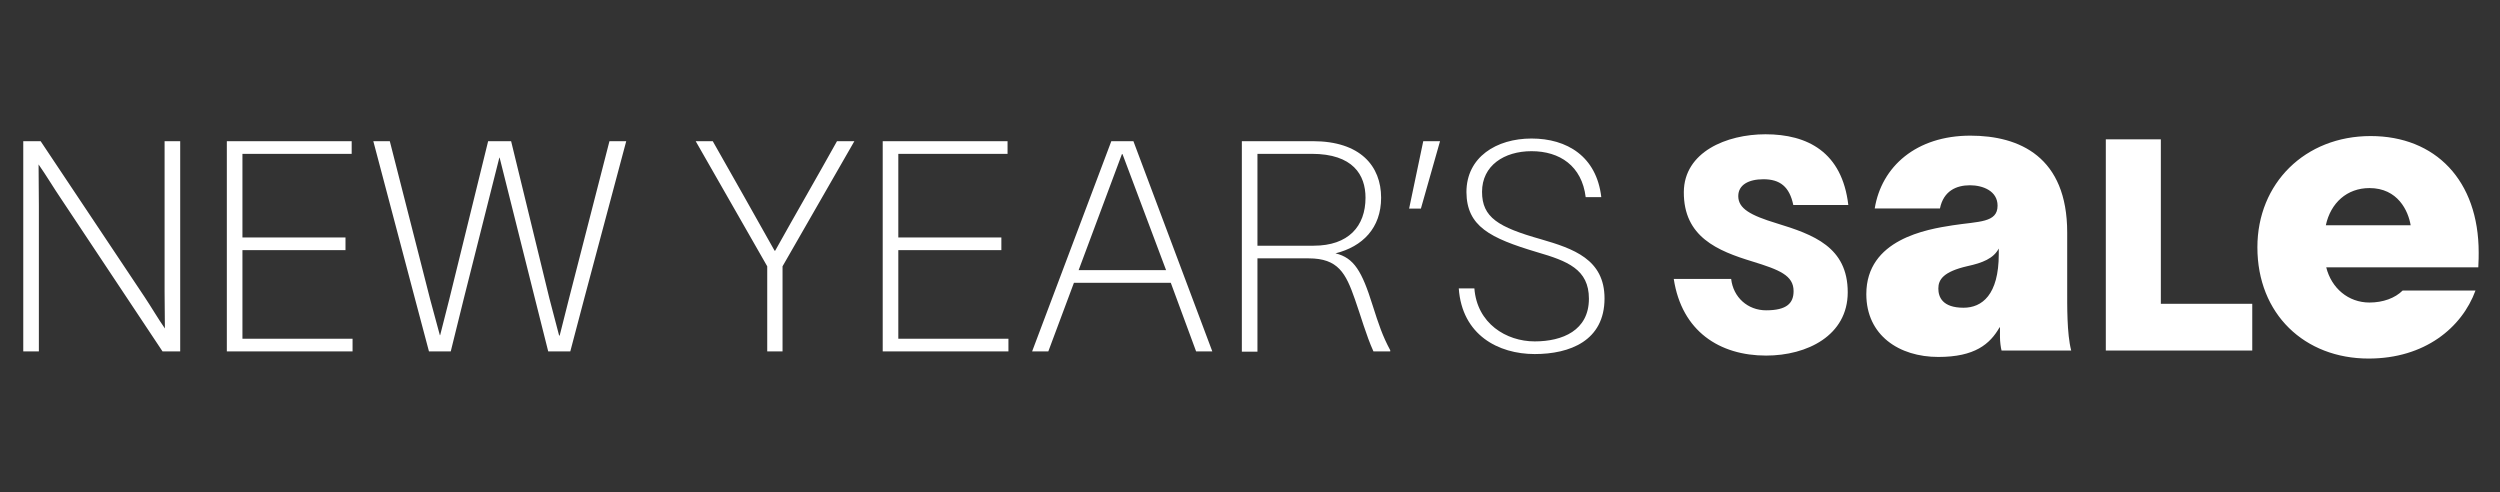
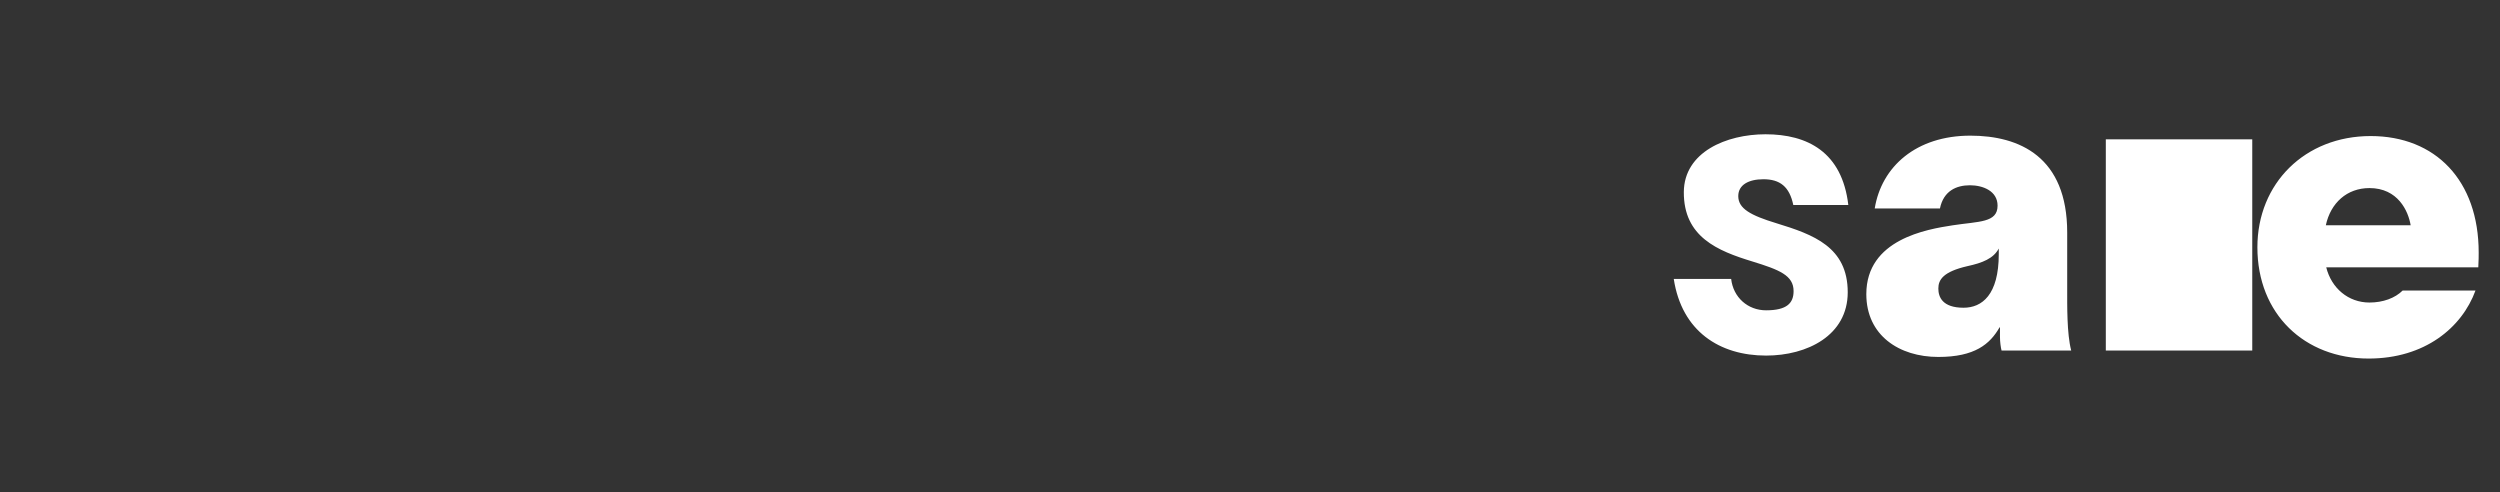
<svg xmlns="http://www.w3.org/2000/svg" width="249" height="49" viewBox="0 0 249 49" fill="none">
  <rect x="0" y="0" width="249" height="49" fill="#333333" stroke="none" />
-   <path d="M172.424 27.784C172.63 29.611 174.074 30.907 175.901 30.907C177.963 30.907 178.641 30.2 178.641 28.992C178.641 27.43 177.227 26.87 174.545 26.045C171.068 24.984 167.68 23.599 167.709 19.12C167.739 15.143 171.952 13.374 175.842 13.374C180.026 13.374 183.474 15.143 184.092 20.417H178.612C178.229 18.59 177.286 17.853 175.636 17.853C174.162 17.853 173.131 18.413 173.131 19.533C173.131 20.771 174.339 21.448 176.962 22.244C180.615 23.364 184.034 24.601 184.034 29.11C184.034 33.412 179.997 35.416 175.901 35.416C171.275 35.416 167.503 32.999 166.707 27.784H172.424ZM186.722 20.765C187.399 16.58 190.867 13.511 196.248 13.511C201.15 13.511 205.893 15.623 205.893 23.157V28.776C205.893 30.371 205.853 33.24 206.292 34.915H199.356C199.277 34.636 199.197 34.038 199.197 33.559V32.603H199.157C198.201 34.277 196.686 35.552 193.059 35.552C189.153 35.552 185.885 33.4 185.885 29.295C185.885 23.834 191.903 22.838 194.494 22.439C197.085 22.041 198.958 22.2 198.958 20.486C198.958 19.011 197.483 18.453 196.208 18.453C194.852 18.453 193.577 19.011 193.218 20.765H186.722ZM193.059 28.737C193.059 29.574 193.457 30.65 195.57 30.65C197.403 30.65 199.077 29.374 199.077 25.309V24.751C198.559 25.747 197.443 26.186 195.969 26.505C193.537 27.063 193.059 27.86 193.059 28.737ZM209.739 13.875H215.22V30.259H224.325V34.915H209.739V13.875ZM246.559 28.936C245.203 32.643 241.497 35.712 235.917 35.712C229.539 35.712 224.836 31.288 224.836 24.631C224.836 18.254 229.579 13.551 236.116 13.551C242.573 13.551 246.877 17.975 246.877 25.149C246.877 25.428 246.877 26.026 246.838 26.624H231.692C232.21 28.697 233.884 30.132 235.996 30.132C237.351 30.132 238.547 29.693 239.304 28.936H246.559ZM231.652 22.439H240.102C239.862 21.004 238.826 18.732 235.996 18.732C233.764 18.732 232.13 20.207 231.652 22.439Z" fill="white" />
-   <path d="M2.317 14.061H4.047L14.399 29.575C15.044 30.542 15.748 31.745 16.423 32.713C16.423 31.569 16.393 30.22 16.393 29.076V14.061H17.948V35H16.188L6.129 19.868C5.367 18.753 4.604 17.463 3.842 16.378C3.842 17.698 3.871 19.193 3.871 20.513V35H2.317V14.061ZM35.027 14.061V15.322H24.147V23.651H34.411V24.912H24.147V33.739H35.115V35H22.593V14.061H35.027ZM37.182 14.061H38.824L42.842 29.809L43.81 33.387H43.839L44.748 29.809L48.619 14.061H50.907L54.719 29.721L55.687 33.416H55.745L56.684 29.692L60.702 14.061H62.373L58.209 29.663L56.801 35H54.602L53.282 29.751L49.763 15.704H49.734L46.185 29.78L44.895 35H42.725L41.346 29.809L37.182 14.061ZM70.99 14.061C73.043 17.698 75.125 21.334 77.149 24.971H77.207C79.231 21.334 81.343 17.698 83.366 14.061H85.096L77.941 26.525V35H76.416V26.525L69.29 14.061H70.99ZM100.352 14.061V15.322H89.472V23.651H99.736V24.912H89.472V33.739H100.44V35H87.918V14.061H100.352ZM104.412 35H102.799L110.688 14.061H112.887L120.746 35H119.133L116.611 28.167H106.963L104.412 35ZM107.432 26.906H116.142L111.802 15.351H111.743L107.432 26.906ZM123.688 35.029V14.061H130.755C135.506 14.061 137.559 16.554 137.559 19.692C137.559 22.712 135.711 24.56 133.013 25.234C134.861 25.674 135.653 27.023 136.708 30.396C137.324 32.331 137.706 33.475 138.468 34.883V35H136.796C136.063 33.387 135.535 31.451 134.949 29.809C134.04 27.199 133.277 25.733 130.345 25.733H125.242V35.029H123.688ZM125.242 24.472H130.843C134.304 24.472 136.005 22.536 136.005 19.692C136.005 17.434 134.773 15.322 130.638 15.322H125.242V24.472ZM141.756 14.061H143.428L141.521 20.777H140.348L141.756 14.061ZM146.848 28.724C147.112 32.214 150.016 34.003 152.86 34.003C155.617 34.003 158.256 32.918 158.256 29.751C158.256 26.818 156.115 25.997 153.095 25.117C148.373 23.709 146.086 22.536 146.057 19.135C146.057 15.645 149.048 13.797 152.538 13.797C156.086 13.797 159.019 15.586 159.488 19.633H157.934C157.552 16.525 155.353 15.058 152.538 15.058C149.81 15.058 147.611 16.495 147.611 19.105C147.611 21.657 149.224 22.624 153.476 23.827C156.702 24.765 159.811 25.821 159.811 29.721C159.811 33.944 156.35 35.264 152.86 35.264C149.224 35.264 145.617 33.358 145.294 28.724H146.848Z" fill="white" />
+   <path d="M172.424 27.784C172.63 29.611 174.074 30.907 175.901 30.907C177.963 30.907 178.641 30.2 178.641 28.992C178.641 27.43 177.227 26.87 174.545 26.045C171.068 24.984 167.68 23.599 167.709 19.12C167.739 15.143 171.952 13.374 175.842 13.374C180.026 13.374 183.474 15.143 184.092 20.417H178.612C178.229 18.59 177.286 17.853 175.636 17.853C174.162 17.853 173.131 18.413 173.131 19.533C173.131 20.771 174.339 21.448 176.962 22.244C180.615 23.364 184.034 24.601 184.034 29.11C184.034 33.412 179.997 35.416 175.901 35.416C171.275 35.416 167.503 32.999 166.707 27.784H172.424ZM186.722 20.765C187.399 16.58 190.867 13.511 196.248 13.511C201.15 13.511 205.893 15.623 205.893 23.157V28.776C205.893 30.371 205.853 33.24 206.292 34.915H199.356C199.277 34.636 199.197 34.038 199.197 33.559V32.603H199.157C198.201 34.277 196.686 35.552 193.059 35.552C189.153 35.552 185.885 33.4 185.885 29.295C185.885 23.834 191.903 22.838 194.494 22.439C197.085 22.041 198.958 22.2 198.958 20.486C198.958 19.011 197.483 18.453 196.208 18.453C194.852 18.453 193.577 19.011 193.218 20.765H186.722ZM193.059 28.737C193.059 29.574 193.457 30.65 195.57 30.65C197.403 30.65 199.077 29.374 199.077 25.309V24.751C198.559 25.747 197.443 26.186 195.969 26.505C193.537 27.063 193.059 27.86 193.059 28.737ZM209.739 13.875H215.22H224.325V34.915H209.739V13.875ZM246.559 28.936C245.203 32.643 241.497 35.712 235.917 35.712C229.539 35.712 224.836 31.288 224.836 24.631C224.836 18.254 229.579 13.551 236.116 13.551C242.573 13.551 246.877 17.975 246.877 25.149C246.877 25.428 246.877 26.026 246.838 26.624H231.692C232.21 28.697 233.884 30.132 235.996 30.132C237.351 30.132 238.547 29.693 239.304 28.936H246.559ZM231.652 22.439H240.102C239.862 21.004 238.826 18.732 235.996 18.732C233.764 18.732 232.13 20.207 231.652 22.439Z" fill="white" />
</svg>